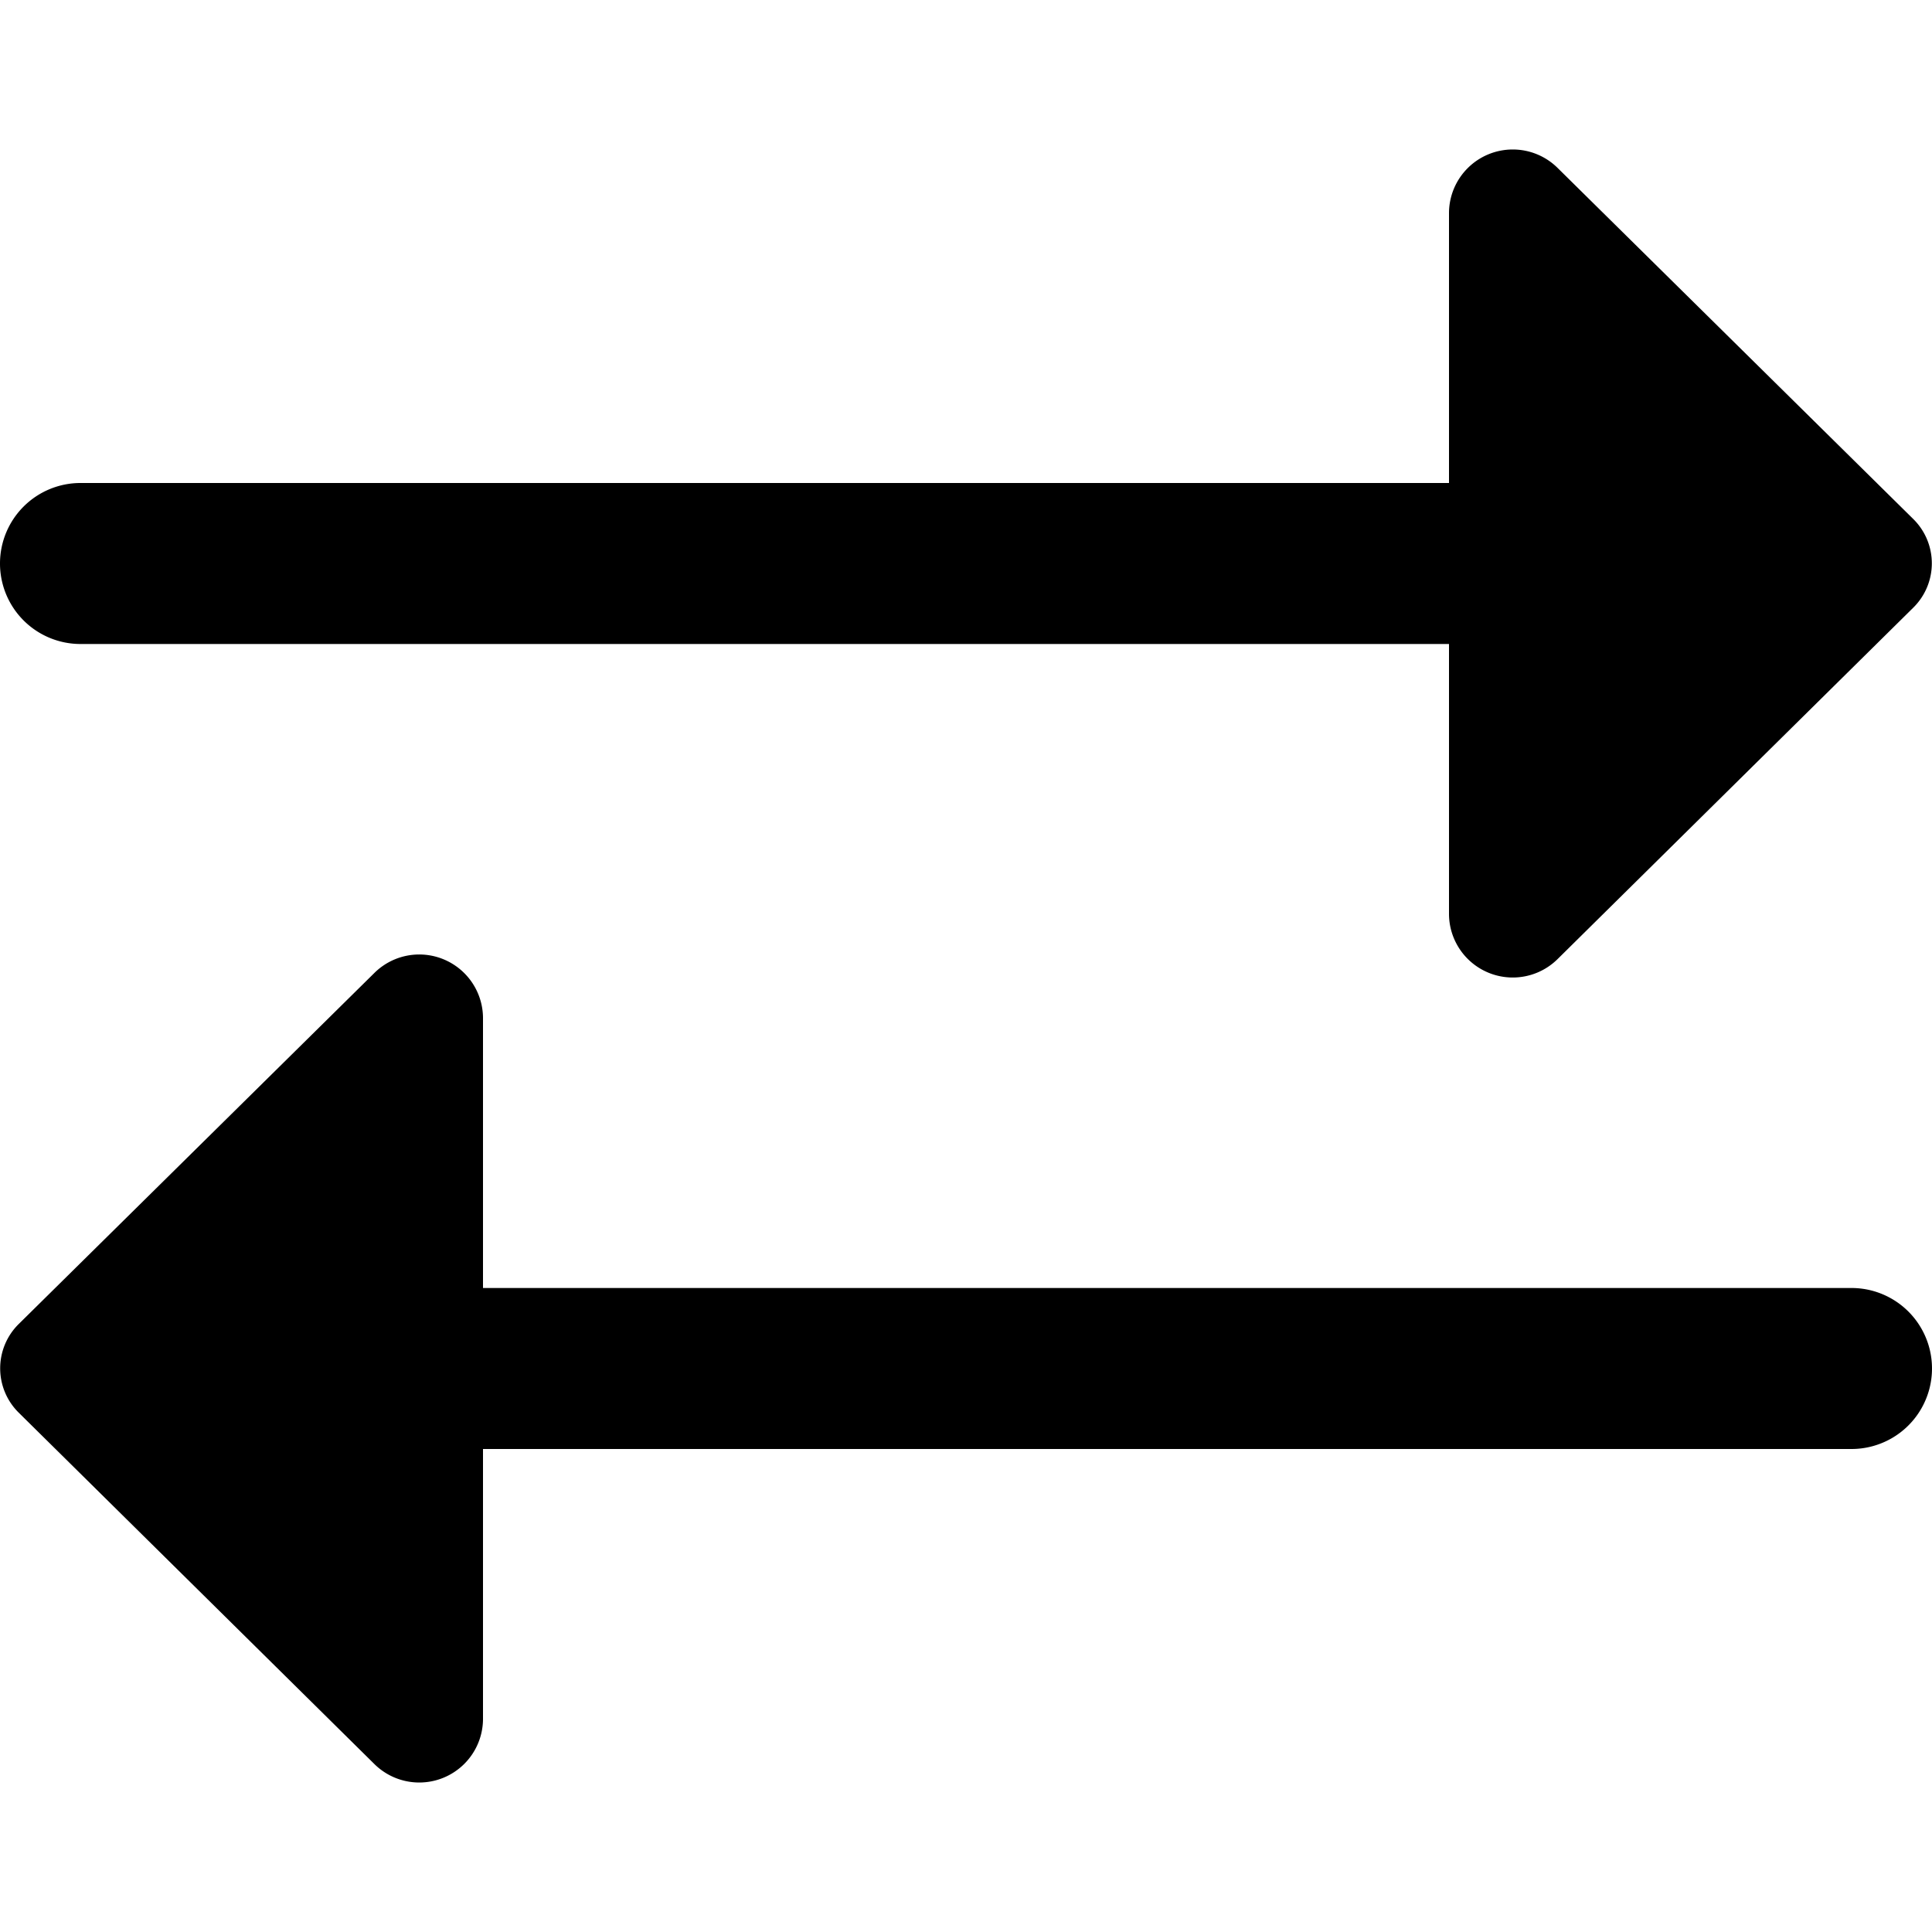
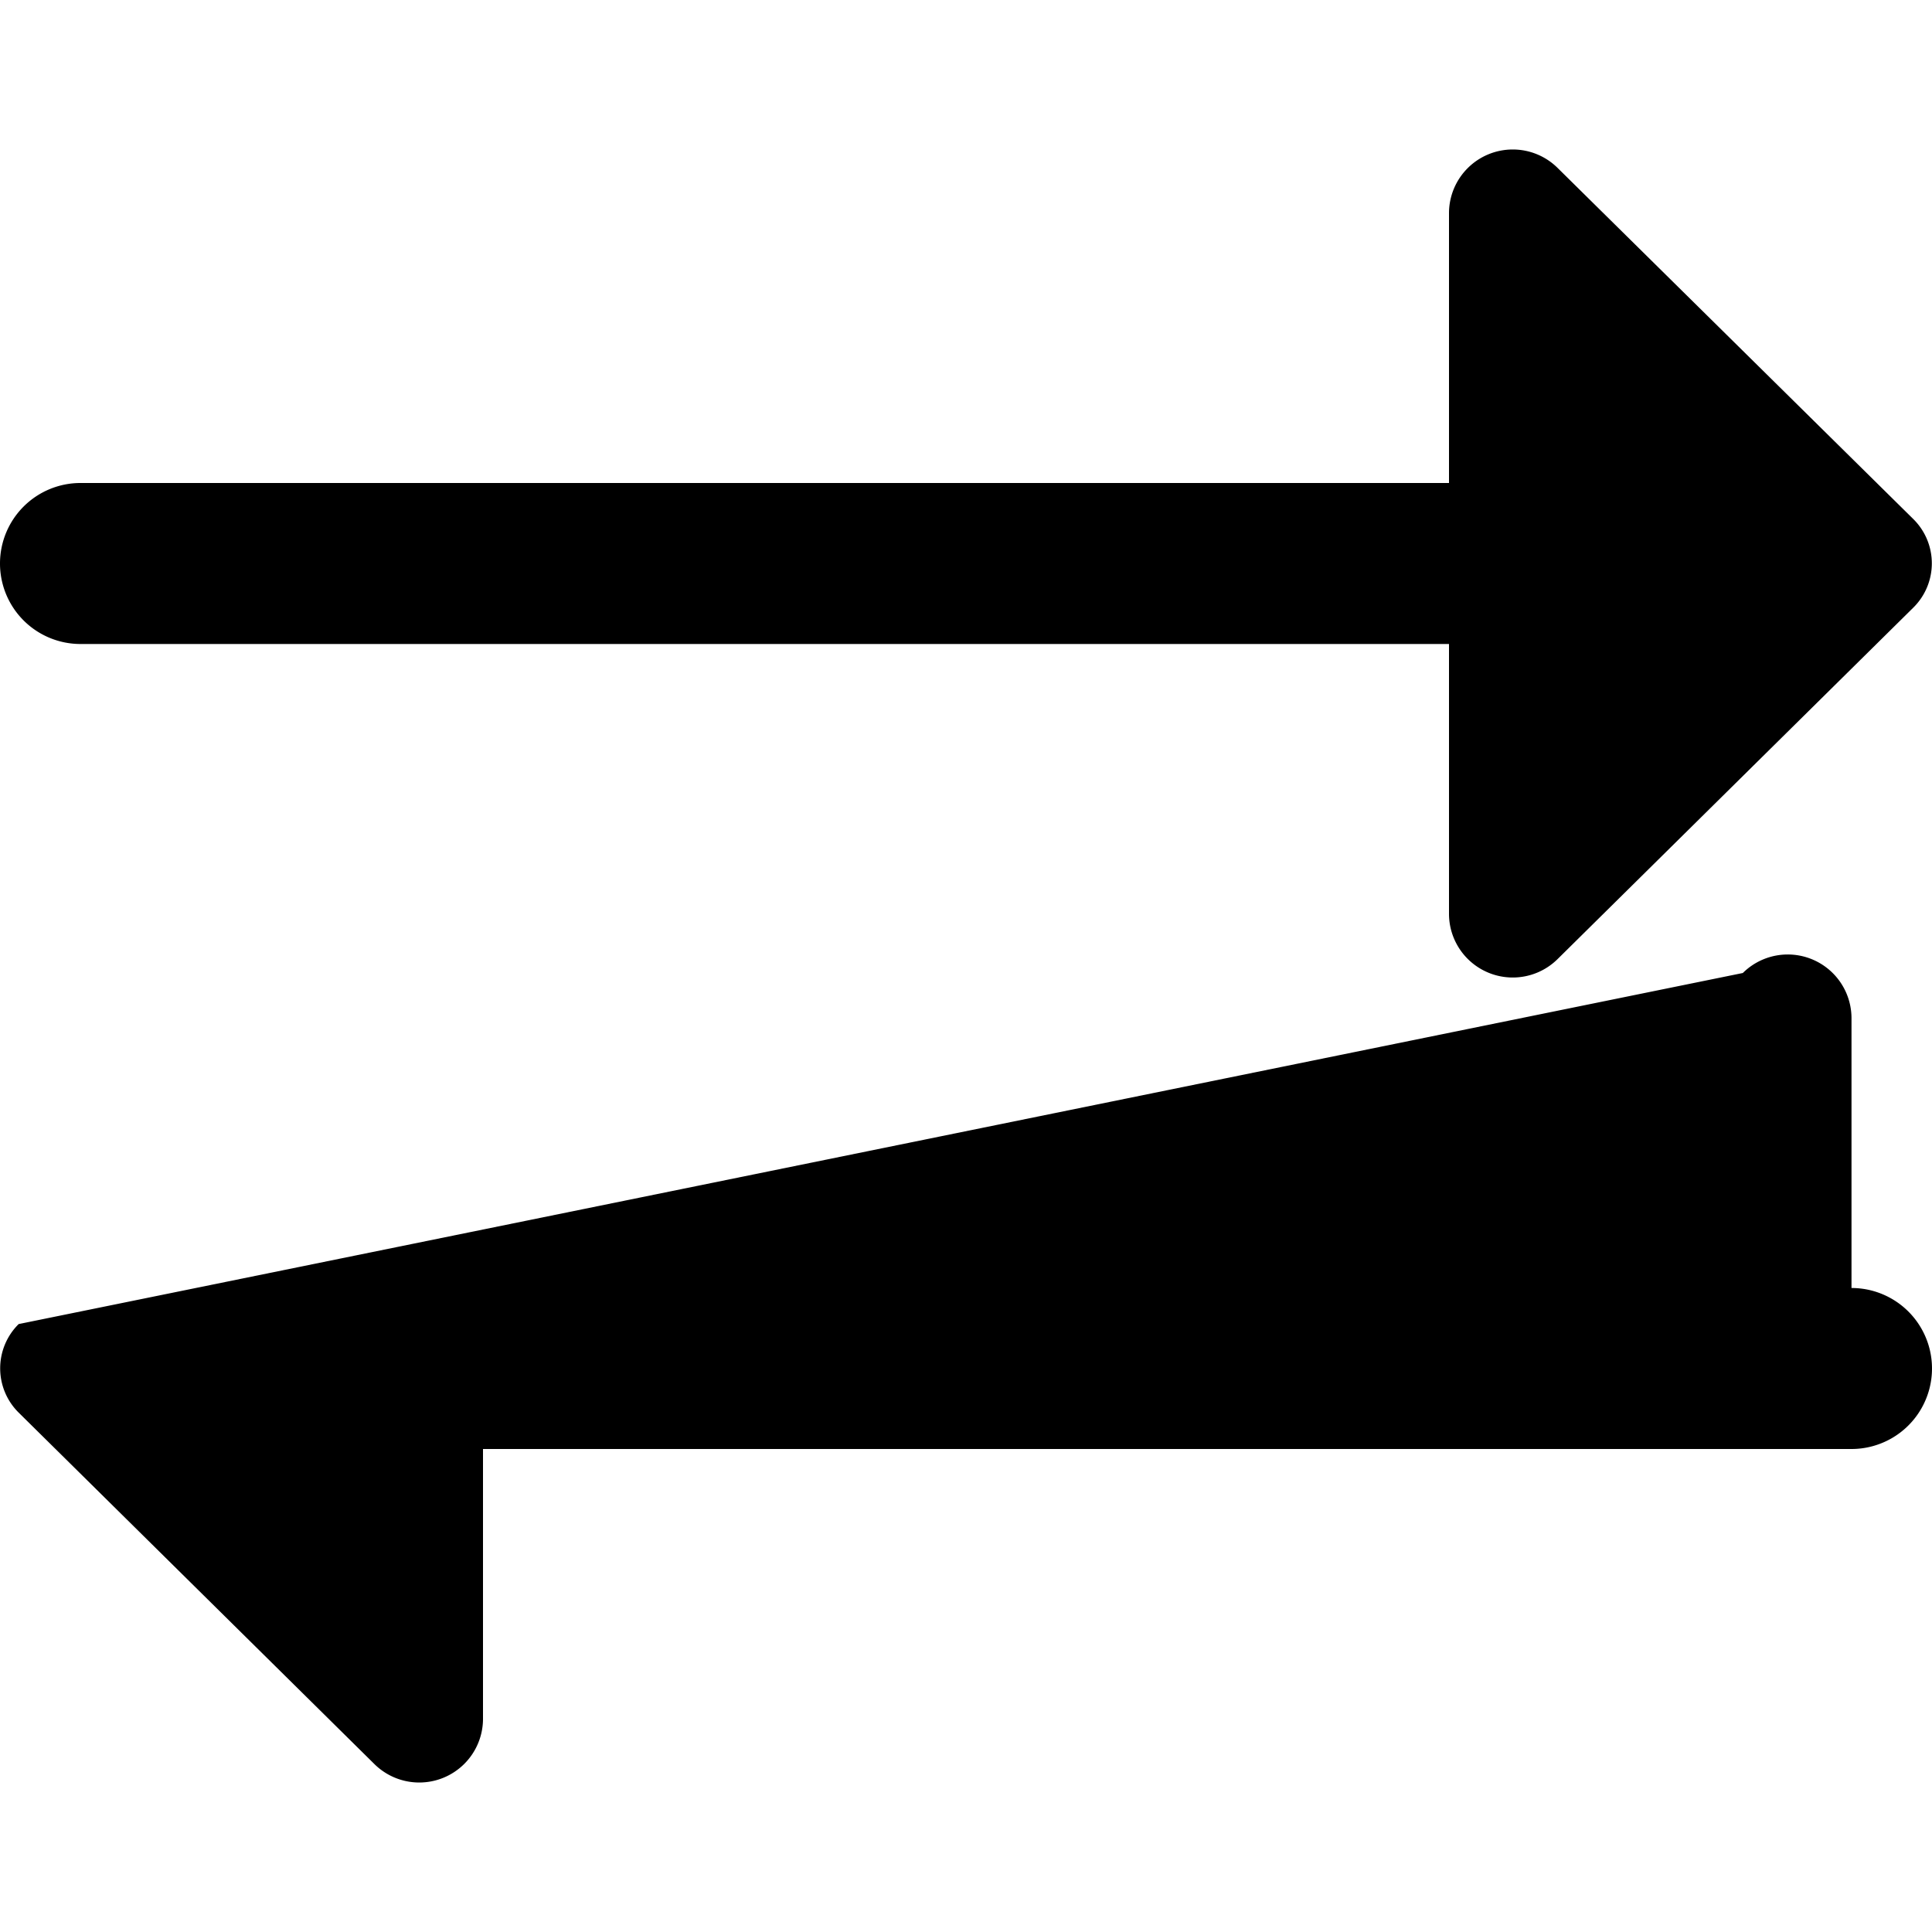
<svg xmlns="http://www.w3.org/2000/svg" id="arrow-circle-down" viewBox="0 0 24 24" width="512" height="512">
-   <path d="M0,7A1,1,0,0,1,1,6H18V2.639a.792.792,0,0,1,1.35-.552l4.418,4.361a.773.773,0,0,1,0,1.1L19.35,11.913A.792.792,0,0,1,18,11.361V8H1A1,1,0,0,1,0,7Zm23,9H6V12.639a.792.792,0,0,0-1.35-.552L.232,16.448a.773.773,0,0,0,0,1.1L4.65,21.913A.792.792,0,0,0,6,21.361V18H23a1,1,0,0,0,0-2Z" />
+   <path d="M0,7A1,1,0,0,1,1,6H18V2.639a.792.792,0,0,1,1.35-.552l4.418,4.361a.773.773,0,0,1,0,1.1L19.35,11.913A.792.792,0,0,1,18,11.361V8H1A1,1,0,0,1,0,7Zm23,9V12.639a.792.792,0,0,0-1.35-.552L.232,16.448a.773.773,0,0,0,0,1.1L4.65,21.913A.792.792,0,0,0,6,21.361V18H23a1,1,0,0,0,0-2Z" />
</svg>